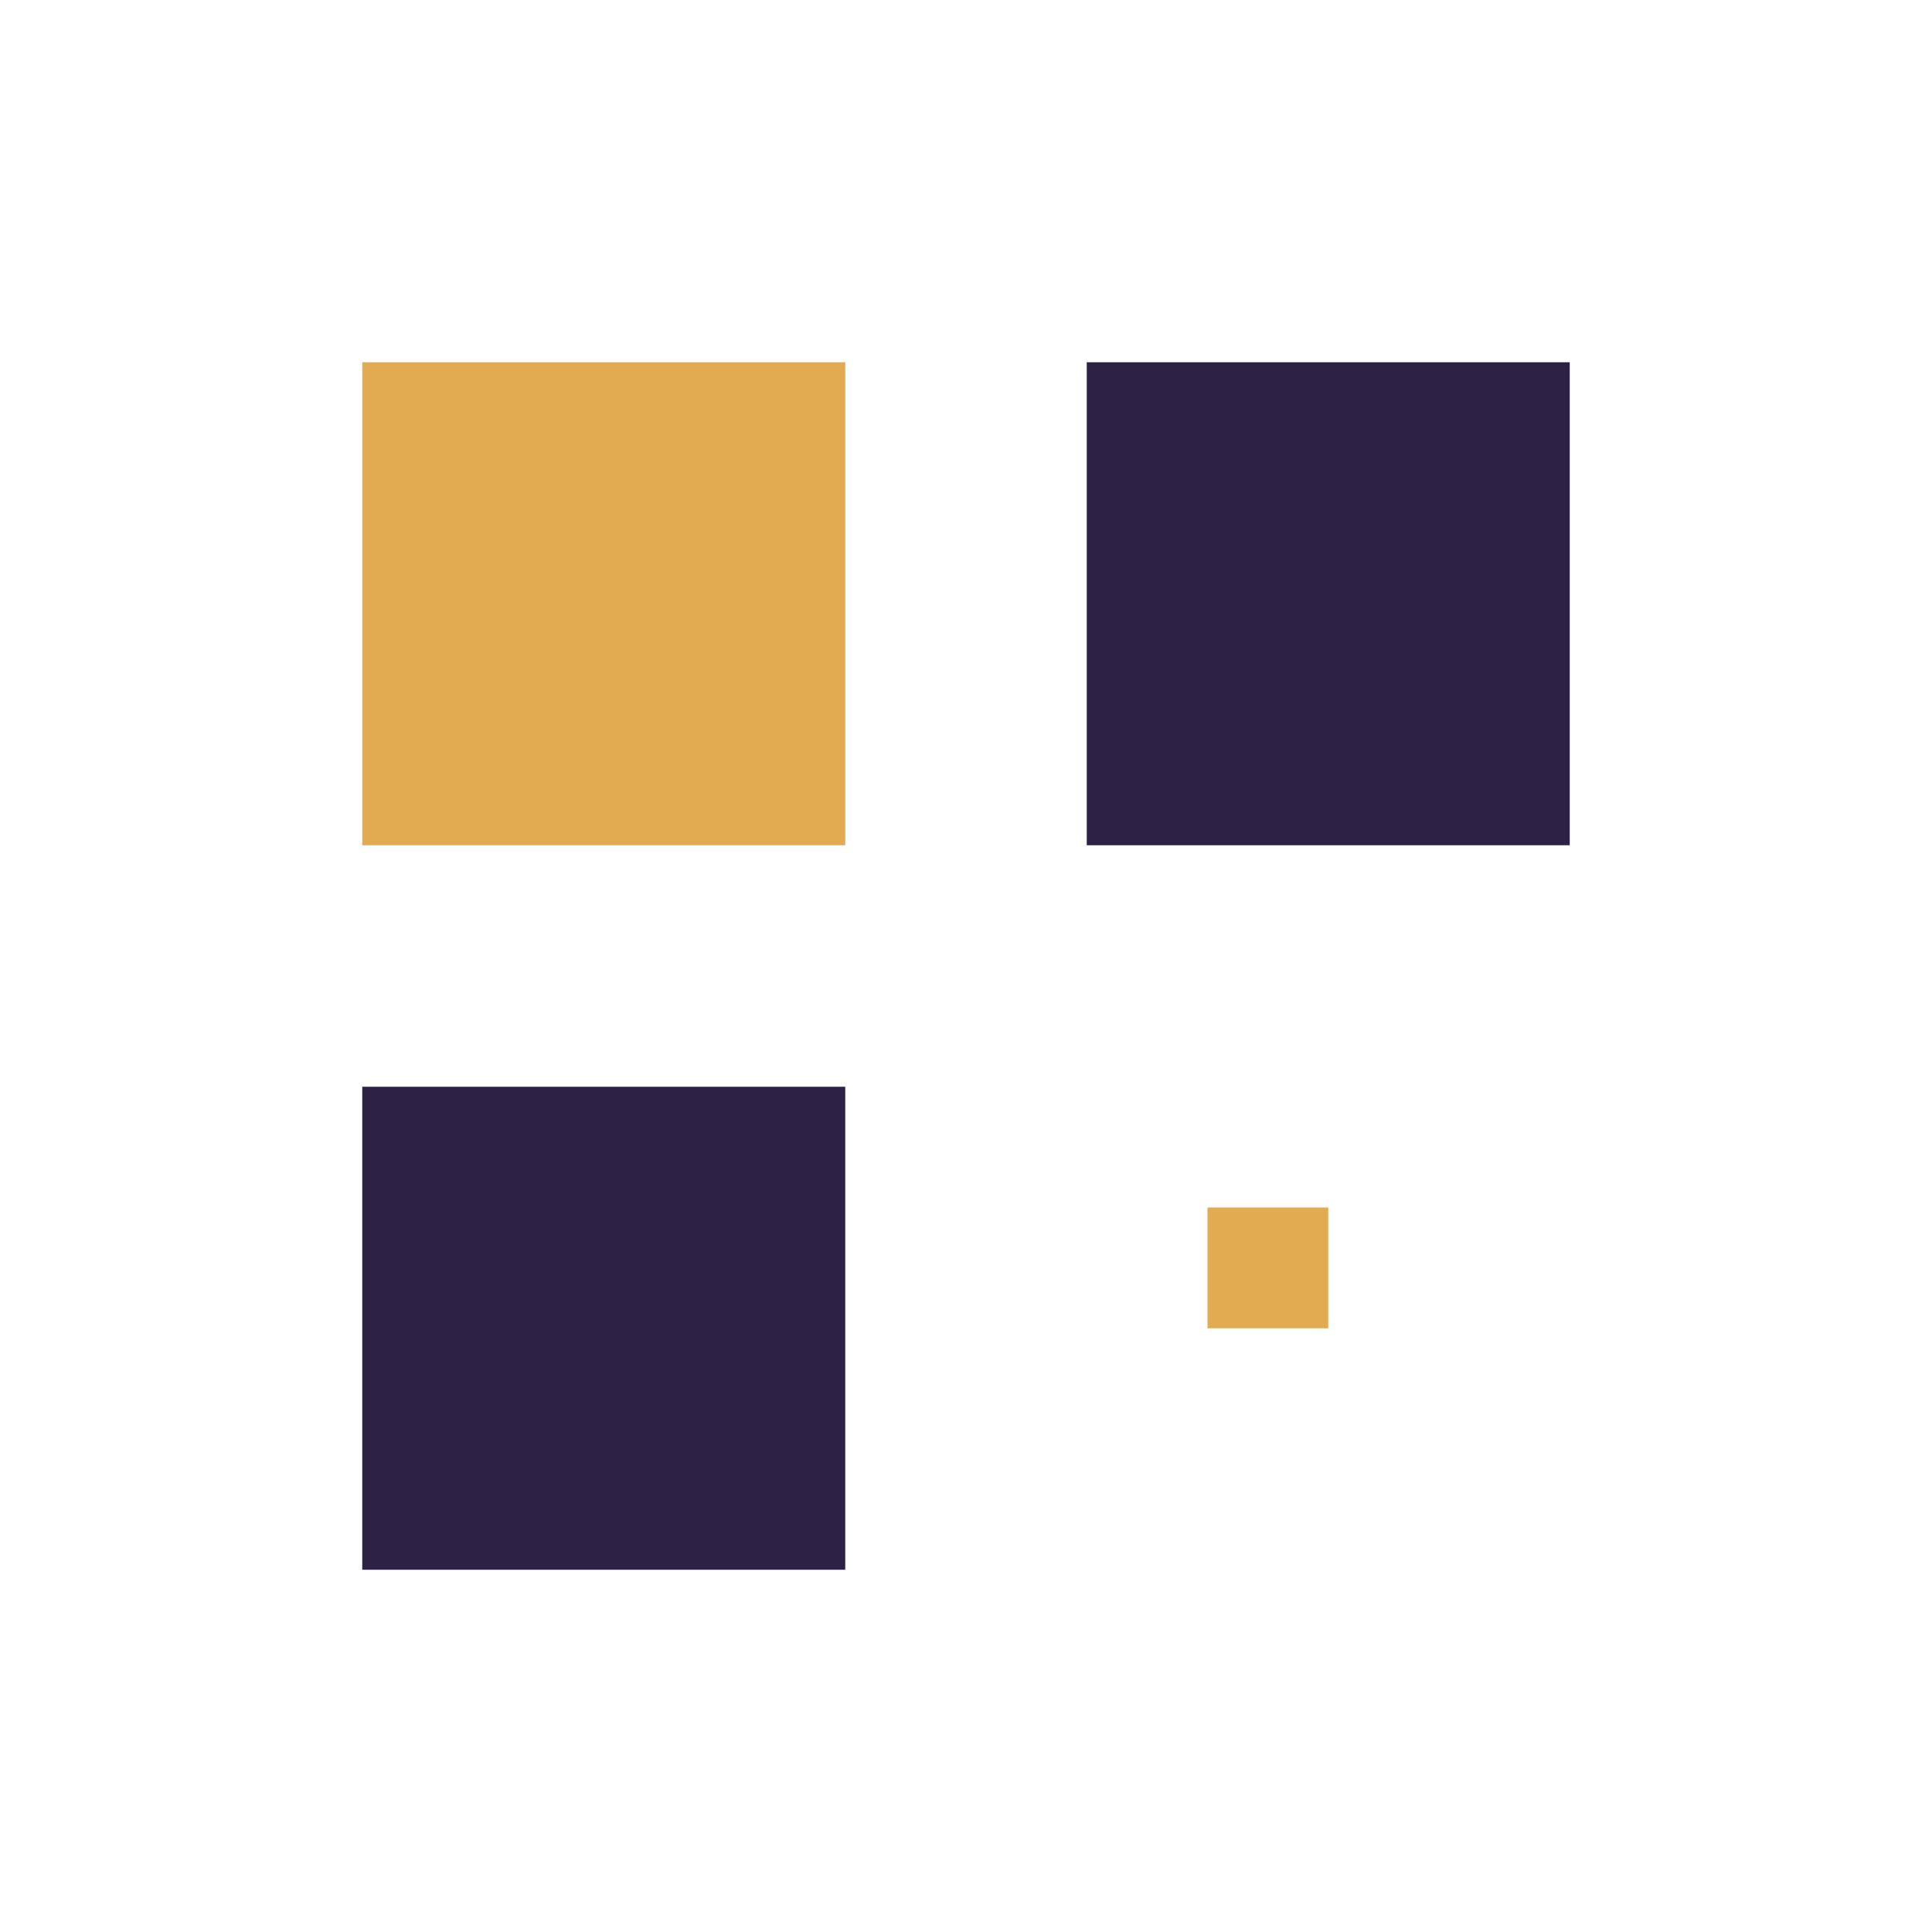
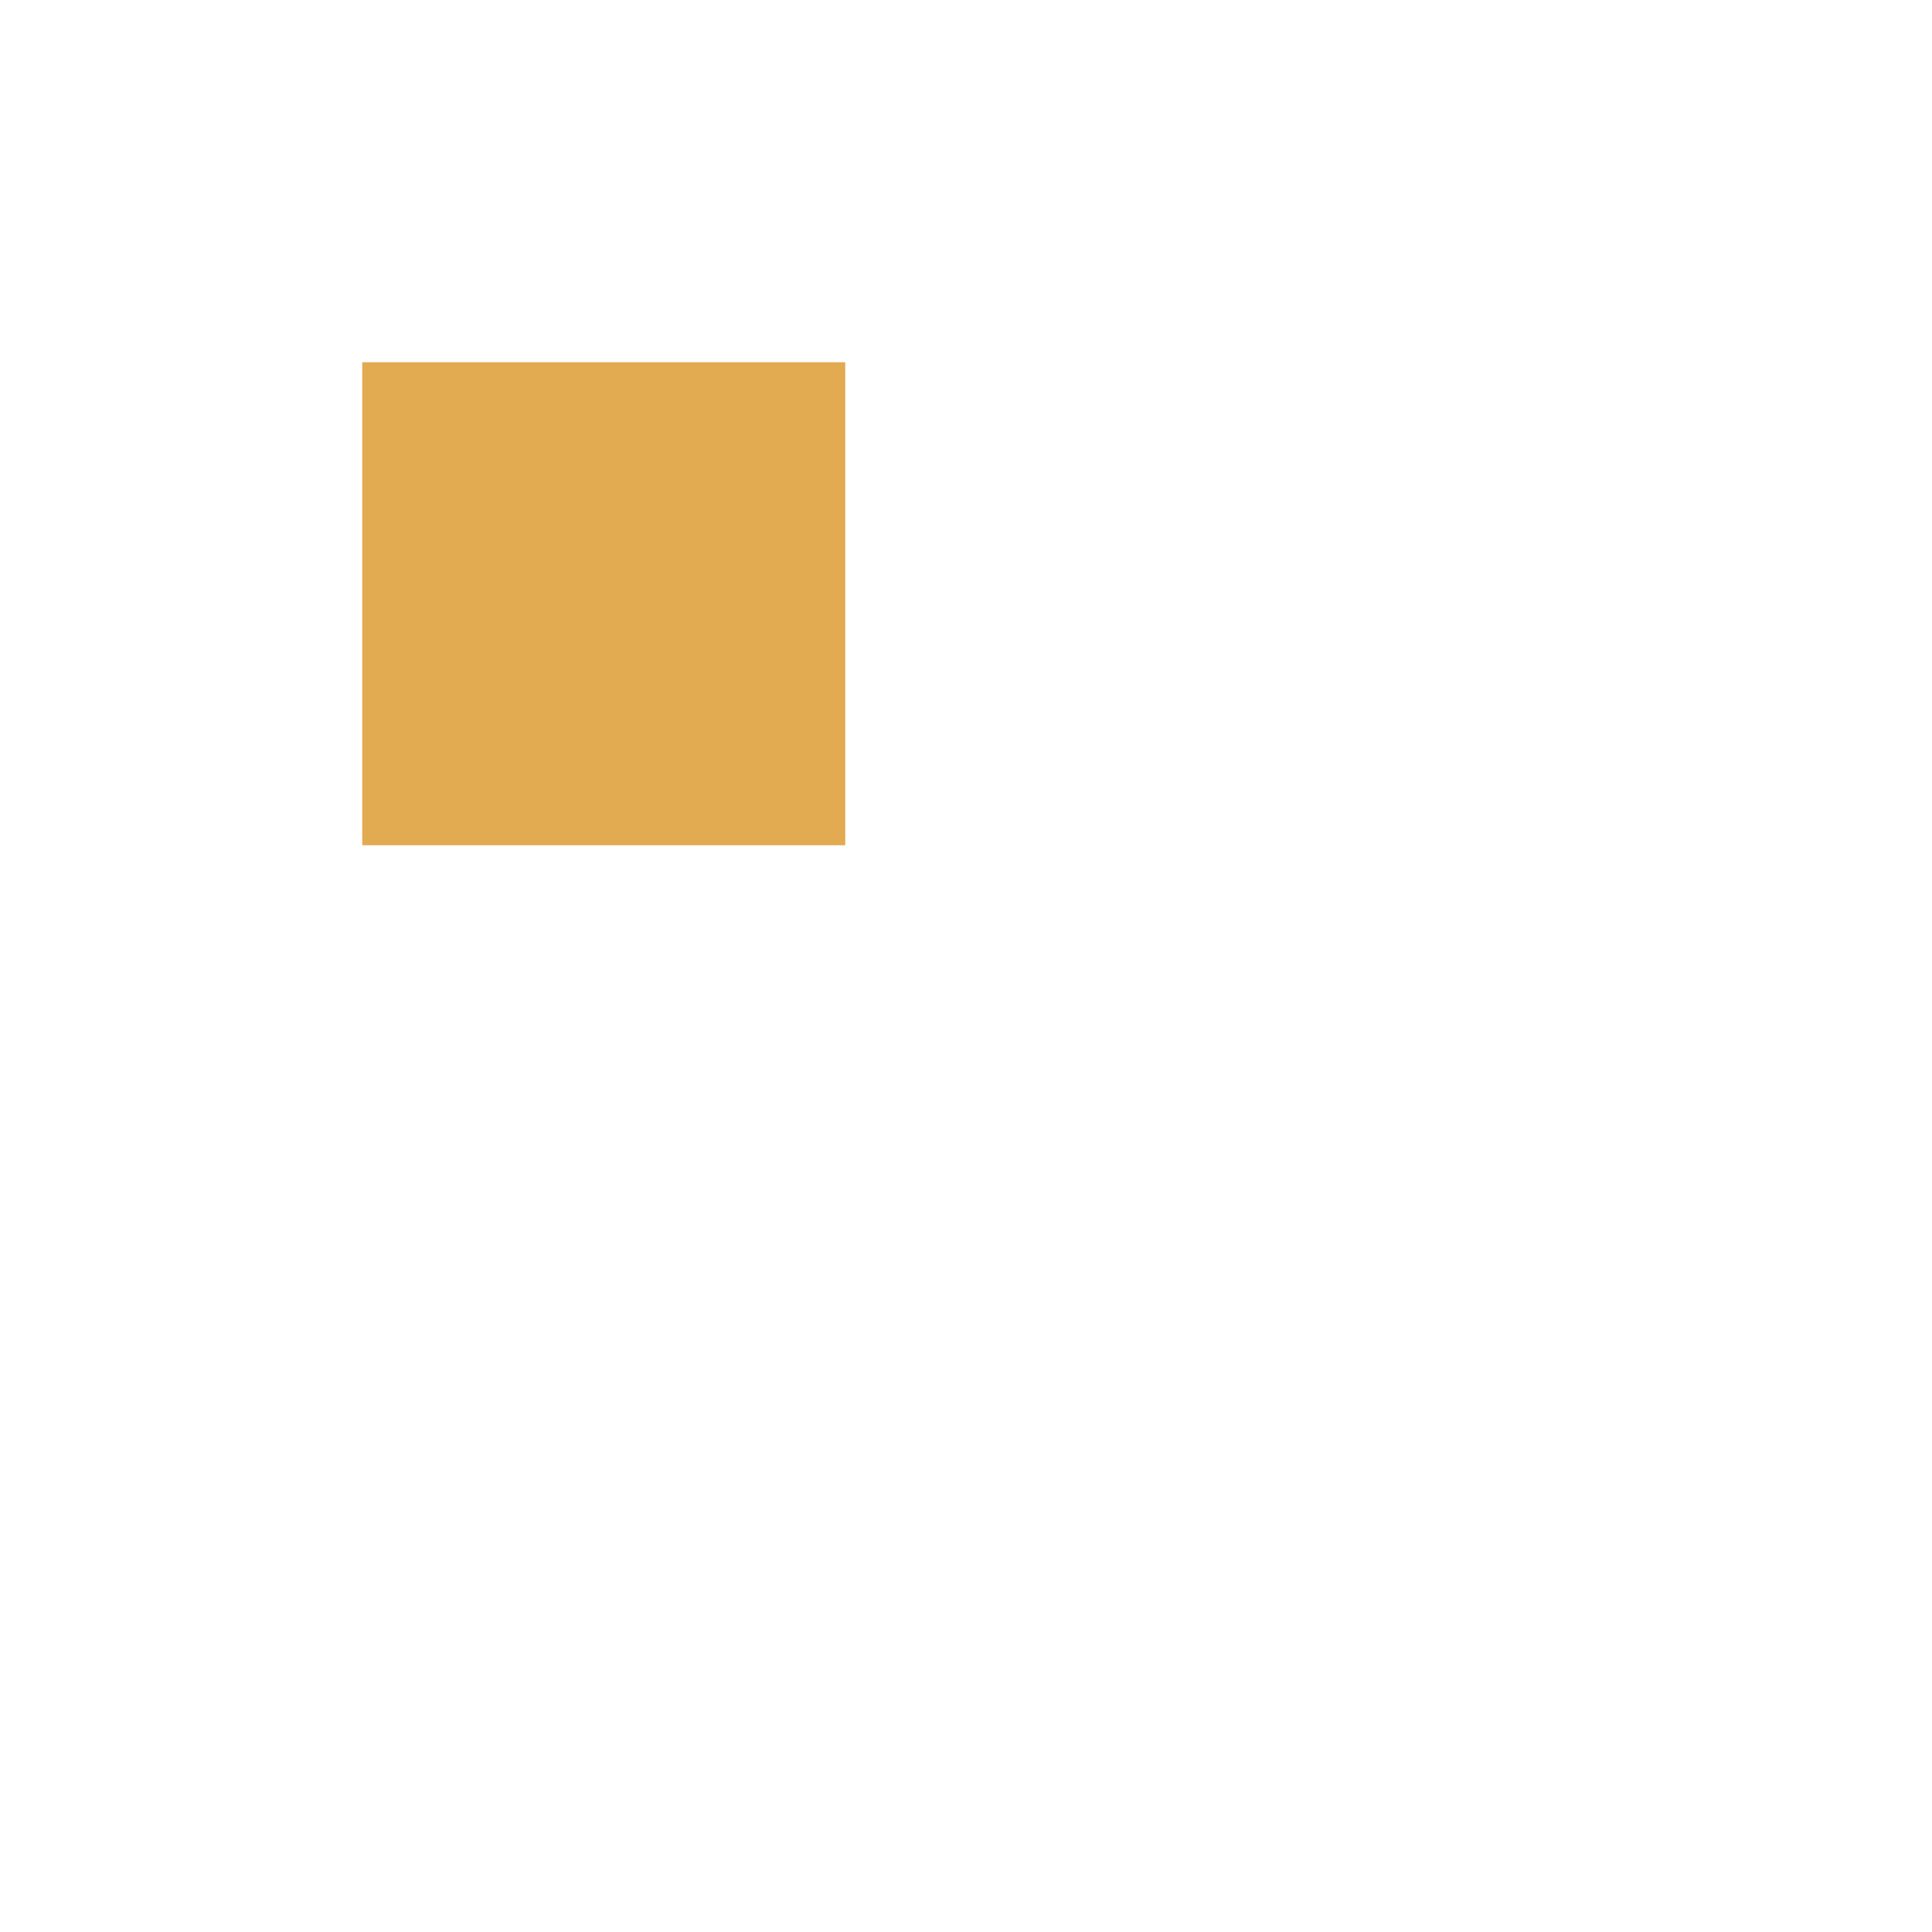
<svg xmlns="http://www.w3.org/2000/svg" width="32" height="32" viewBox="0 0 32 32">
  <rect x="6" y="6" width="8" height="8" fill="#E2AA51" />
-   <rect x="6" y="18" width="8" height="8" fill="#2D2245" />
-   <rect x="18" y="6" width="8" height="8" fill="#2D2245" />
-   <rect x="20" y="20" width="2" height="2" fill="#E2AA51" />
</svg>